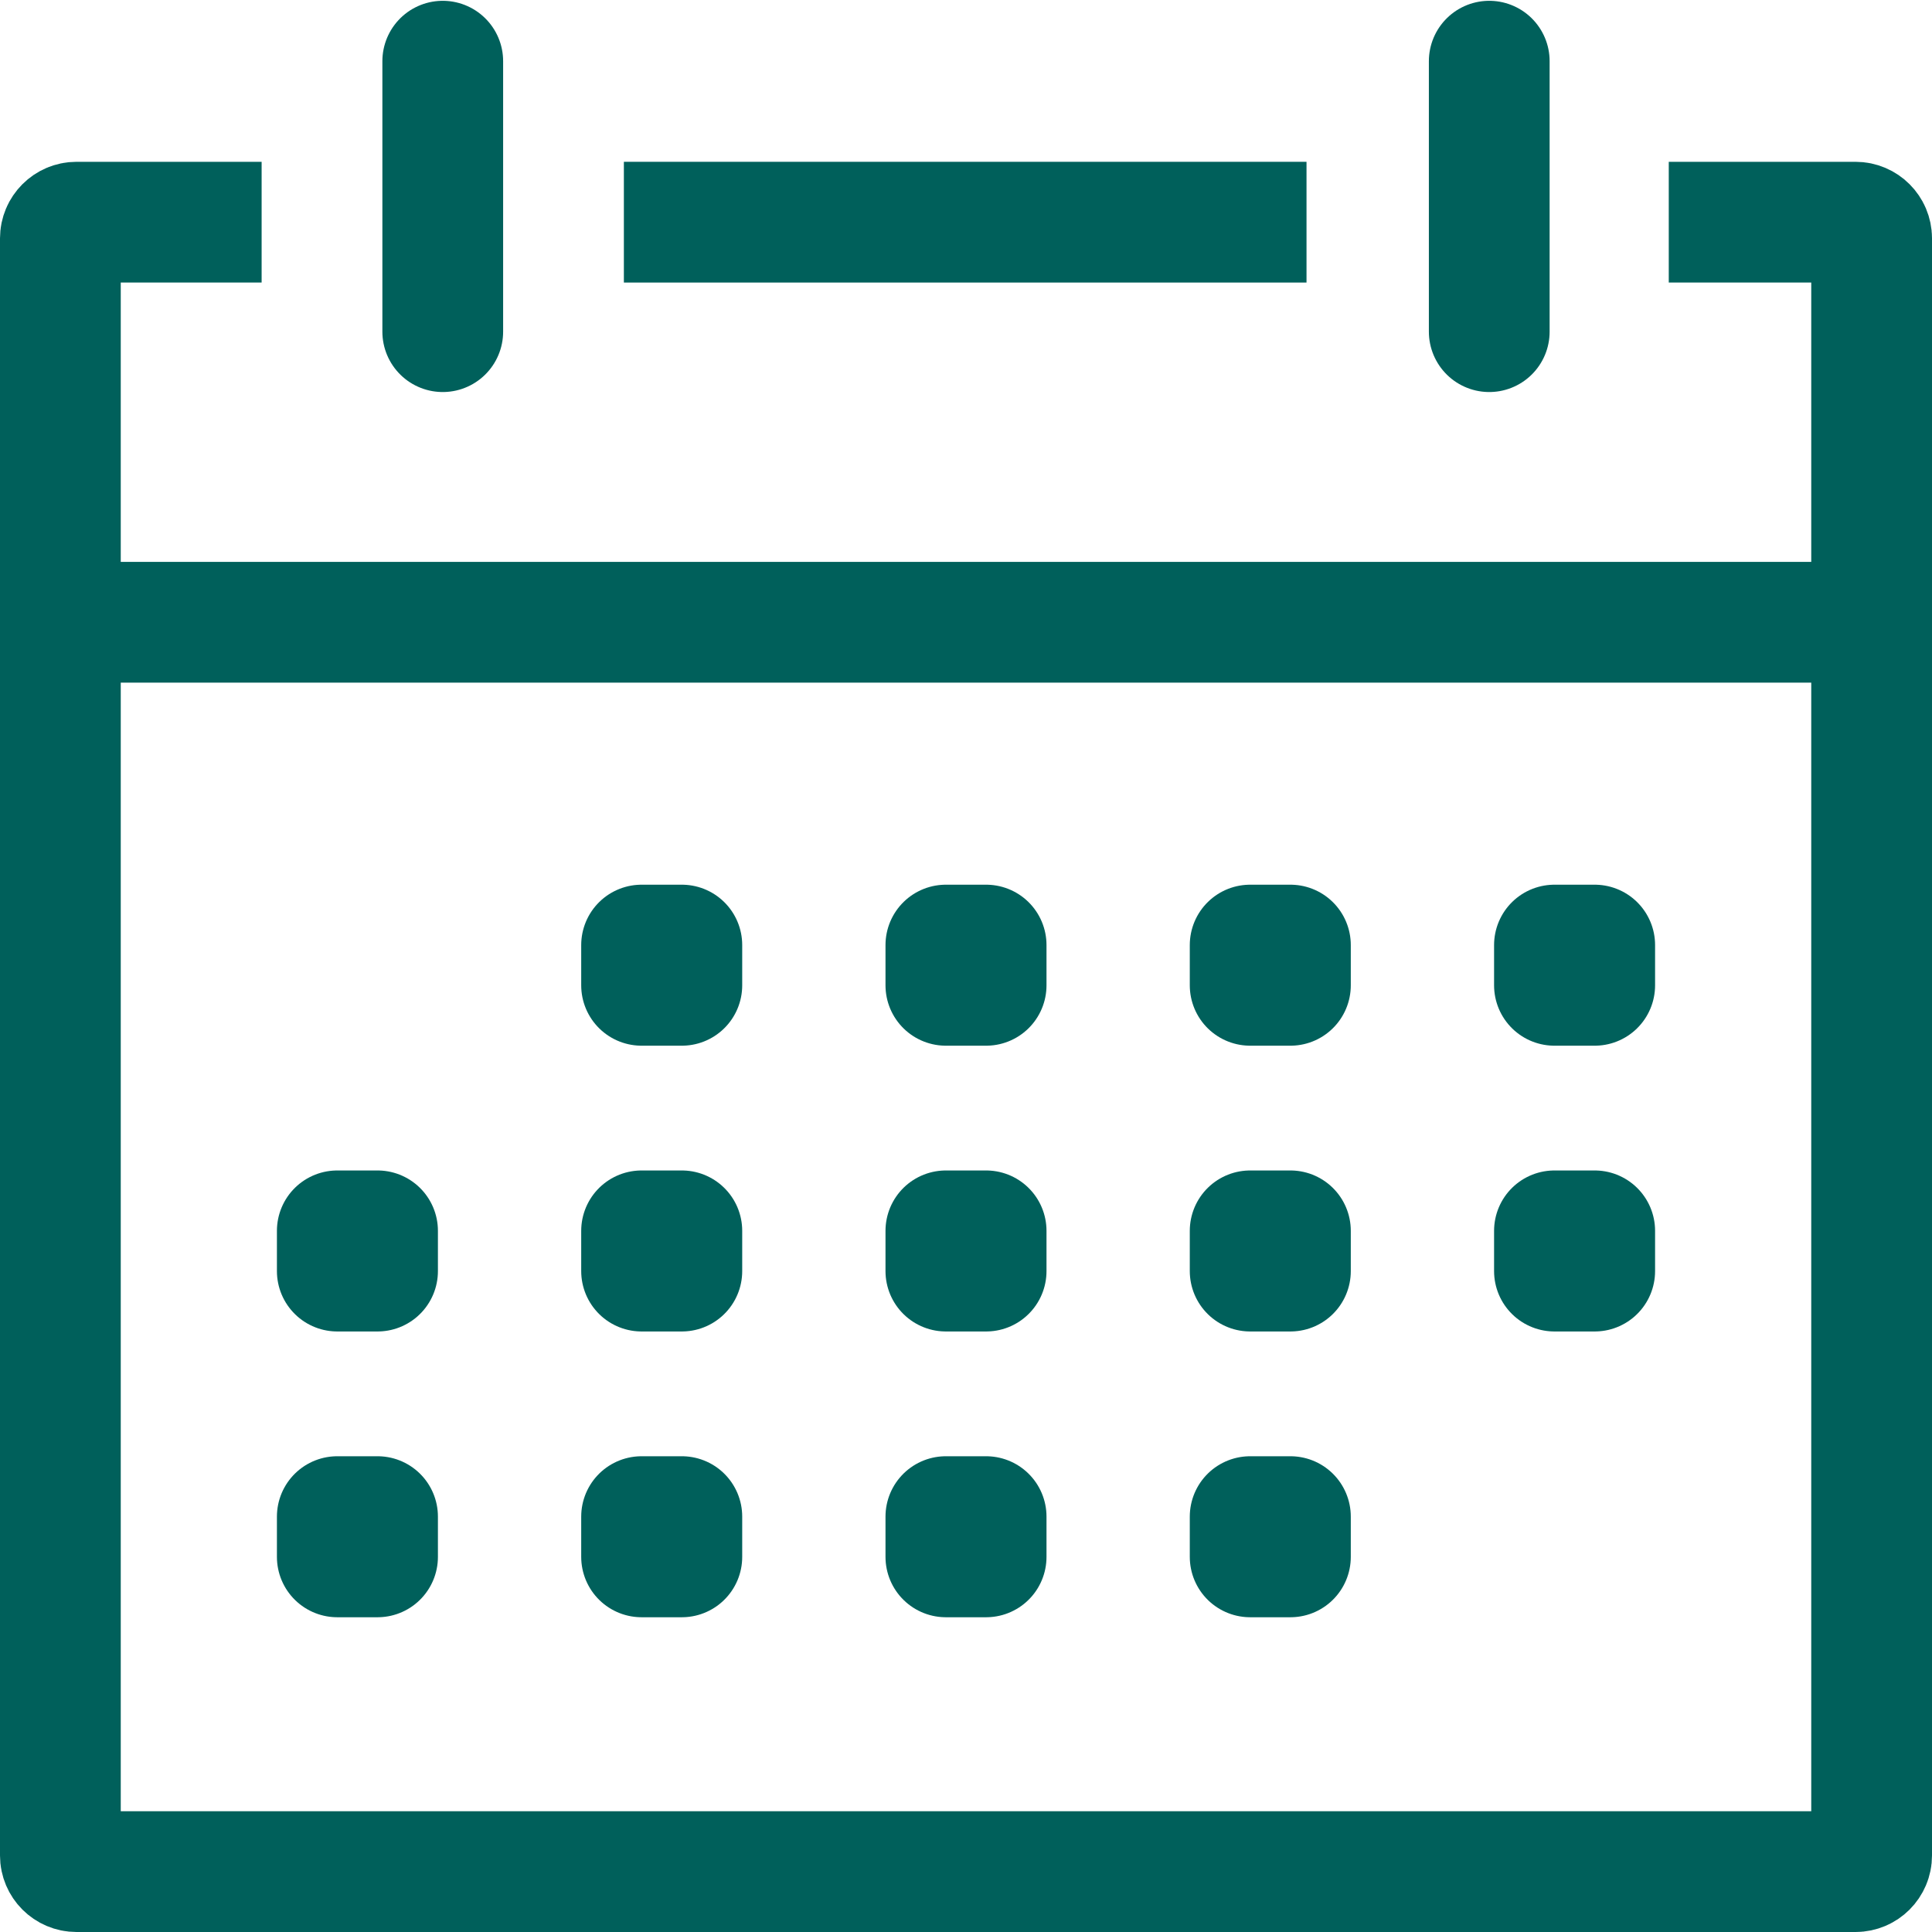
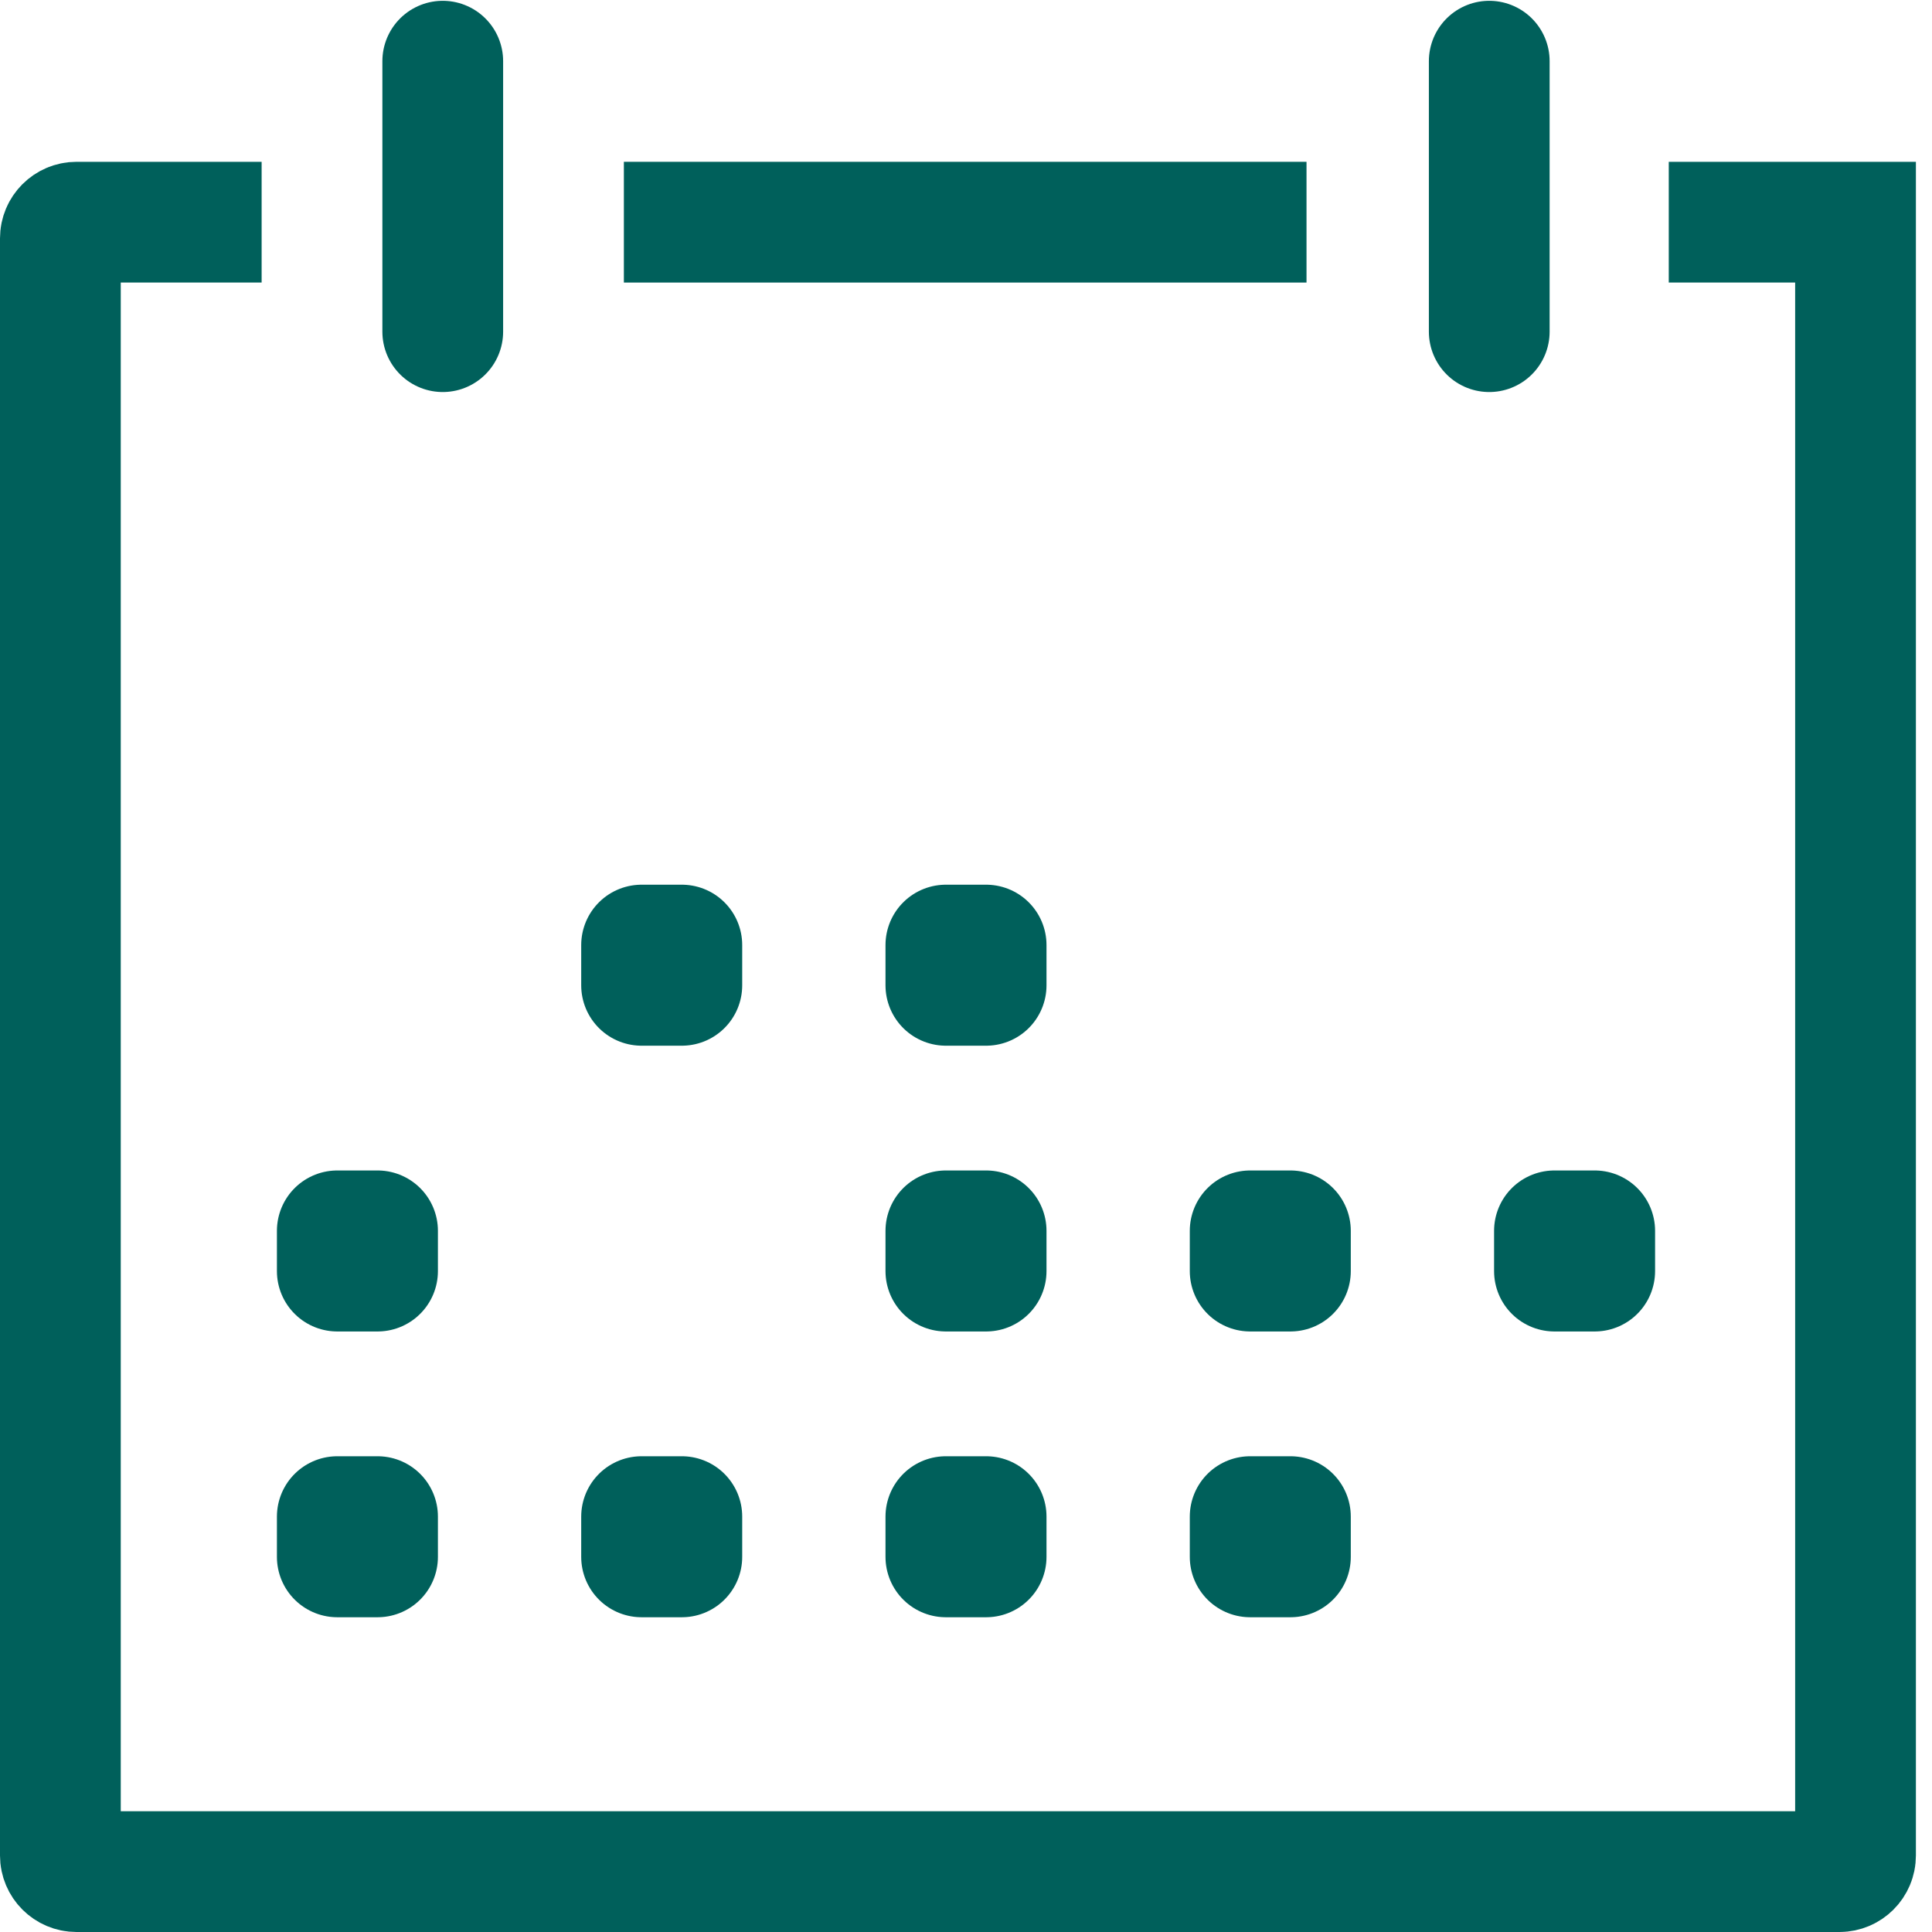
<svg xmlns="http://www.w3.org/2000/svg" viewBox="0 0 24 24">
  <defs>
    <style>.c{stroke-linecap:round;}.c,.d{stroke-linejoin:round;}.c,.d,.e{fill:none;stroke:#00605b;stroke-width:1.5px;}.e{stroke-miterlimit:10;}</style>
  </defs>
  <g id="a">
-     <path class="e" d="M20.73,2.76h2.32c.11,0,.2,.09,.2,.2V23.05c0,.11-.09,.2-.2,.2H.95c-.11,0-.2-.09-.2-.2V2.96c0-.11,.09-.2,.2-.2H3.25" />
+     <path class="e" d="M20.73,2.76h2.32V23.05c0,.11-.09,.2-.2,.2H.95c-.11,0-.2-.09-.2-.2V2.96c0-.11,.09-.2,.2-.2H3.25" />
    <line class="e" x1="7.75" y1="2.76" x2="16.23" y2="2.76" />
-     <line class="e" x1=".72" y1="7.73" x2="23.21" y2="7.73" />
    <g>
      <line class="c" x1="5.5" y1=".76" x2="5.5" y2="4.12" />
      <line class="c" x1="18.5" y1=".76" x2="18.5" y2="4.12" />
    </g>
    <g>
-       <rect class="d" x="19.31" y="11.74" width=".5" height=".5" />
      <rect class="d" x="19.31" y="15.29" width=".5" height=".5" />
      <rect class="d" x="7.97" y="11.74" width=".5" height=".5" />
-       <rect class="d" x="7.97" y="15.29" width=".5" height=".5" />
      <rect class="d" x="7.97" y="18.84" width=".5" height=".5" />
      <rect class="d" x="11.75" y="11.74" width=".5" height=".5" />
      <rect class="d" x="11.75" y="15.29" width=".5" height=".5" />
      <rect class="d" x="11.75" y="18.84" width=".5" height=".5" />
-       <rect class="d" x="15.53" y="11.74" width=".5" height=".5" />
      <rect class="d" x="15.53" y="15.29" width=".5" height=".5" />
      <rect class="d" x="15.53" y="18.84" width=".5" height=".5" />
      <rect class="d" x="4.19" y="15.29" width=".5" height=".5" />
      <rect class="d" x="4.19" y="18.84" width=".5" height=".5" />
    </g>
  </g>
  <g id="b" />
</svg>